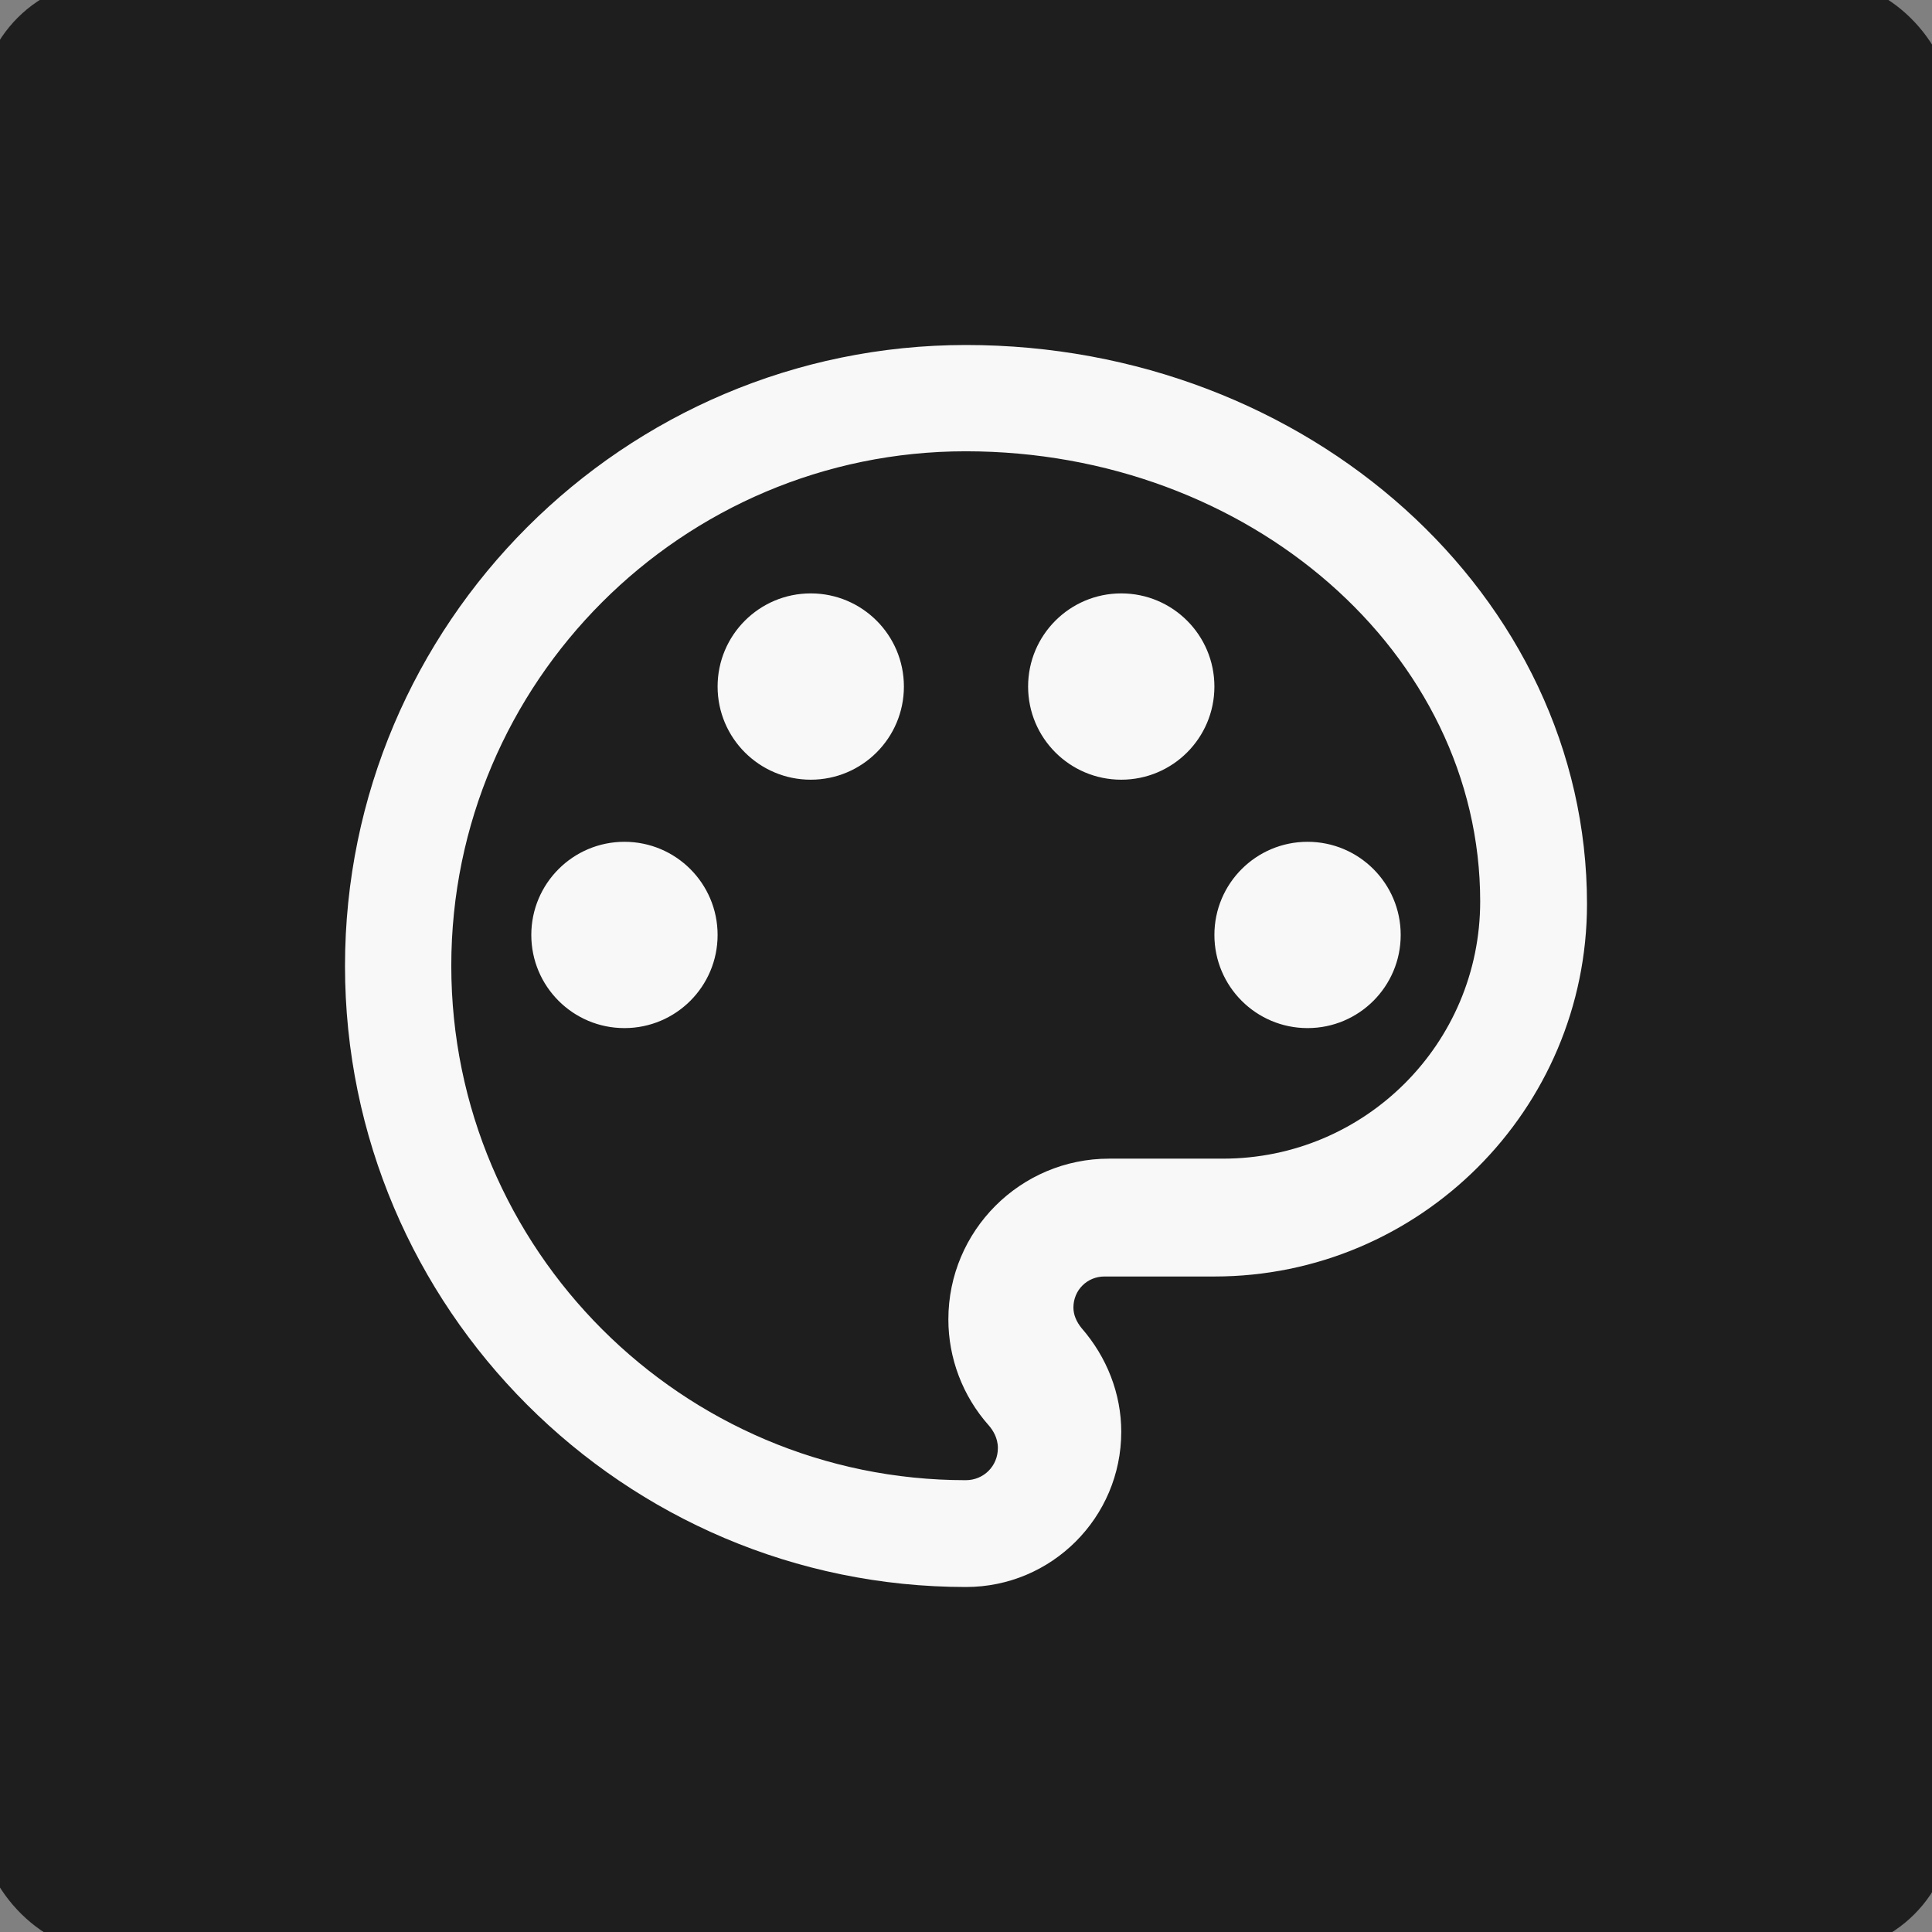
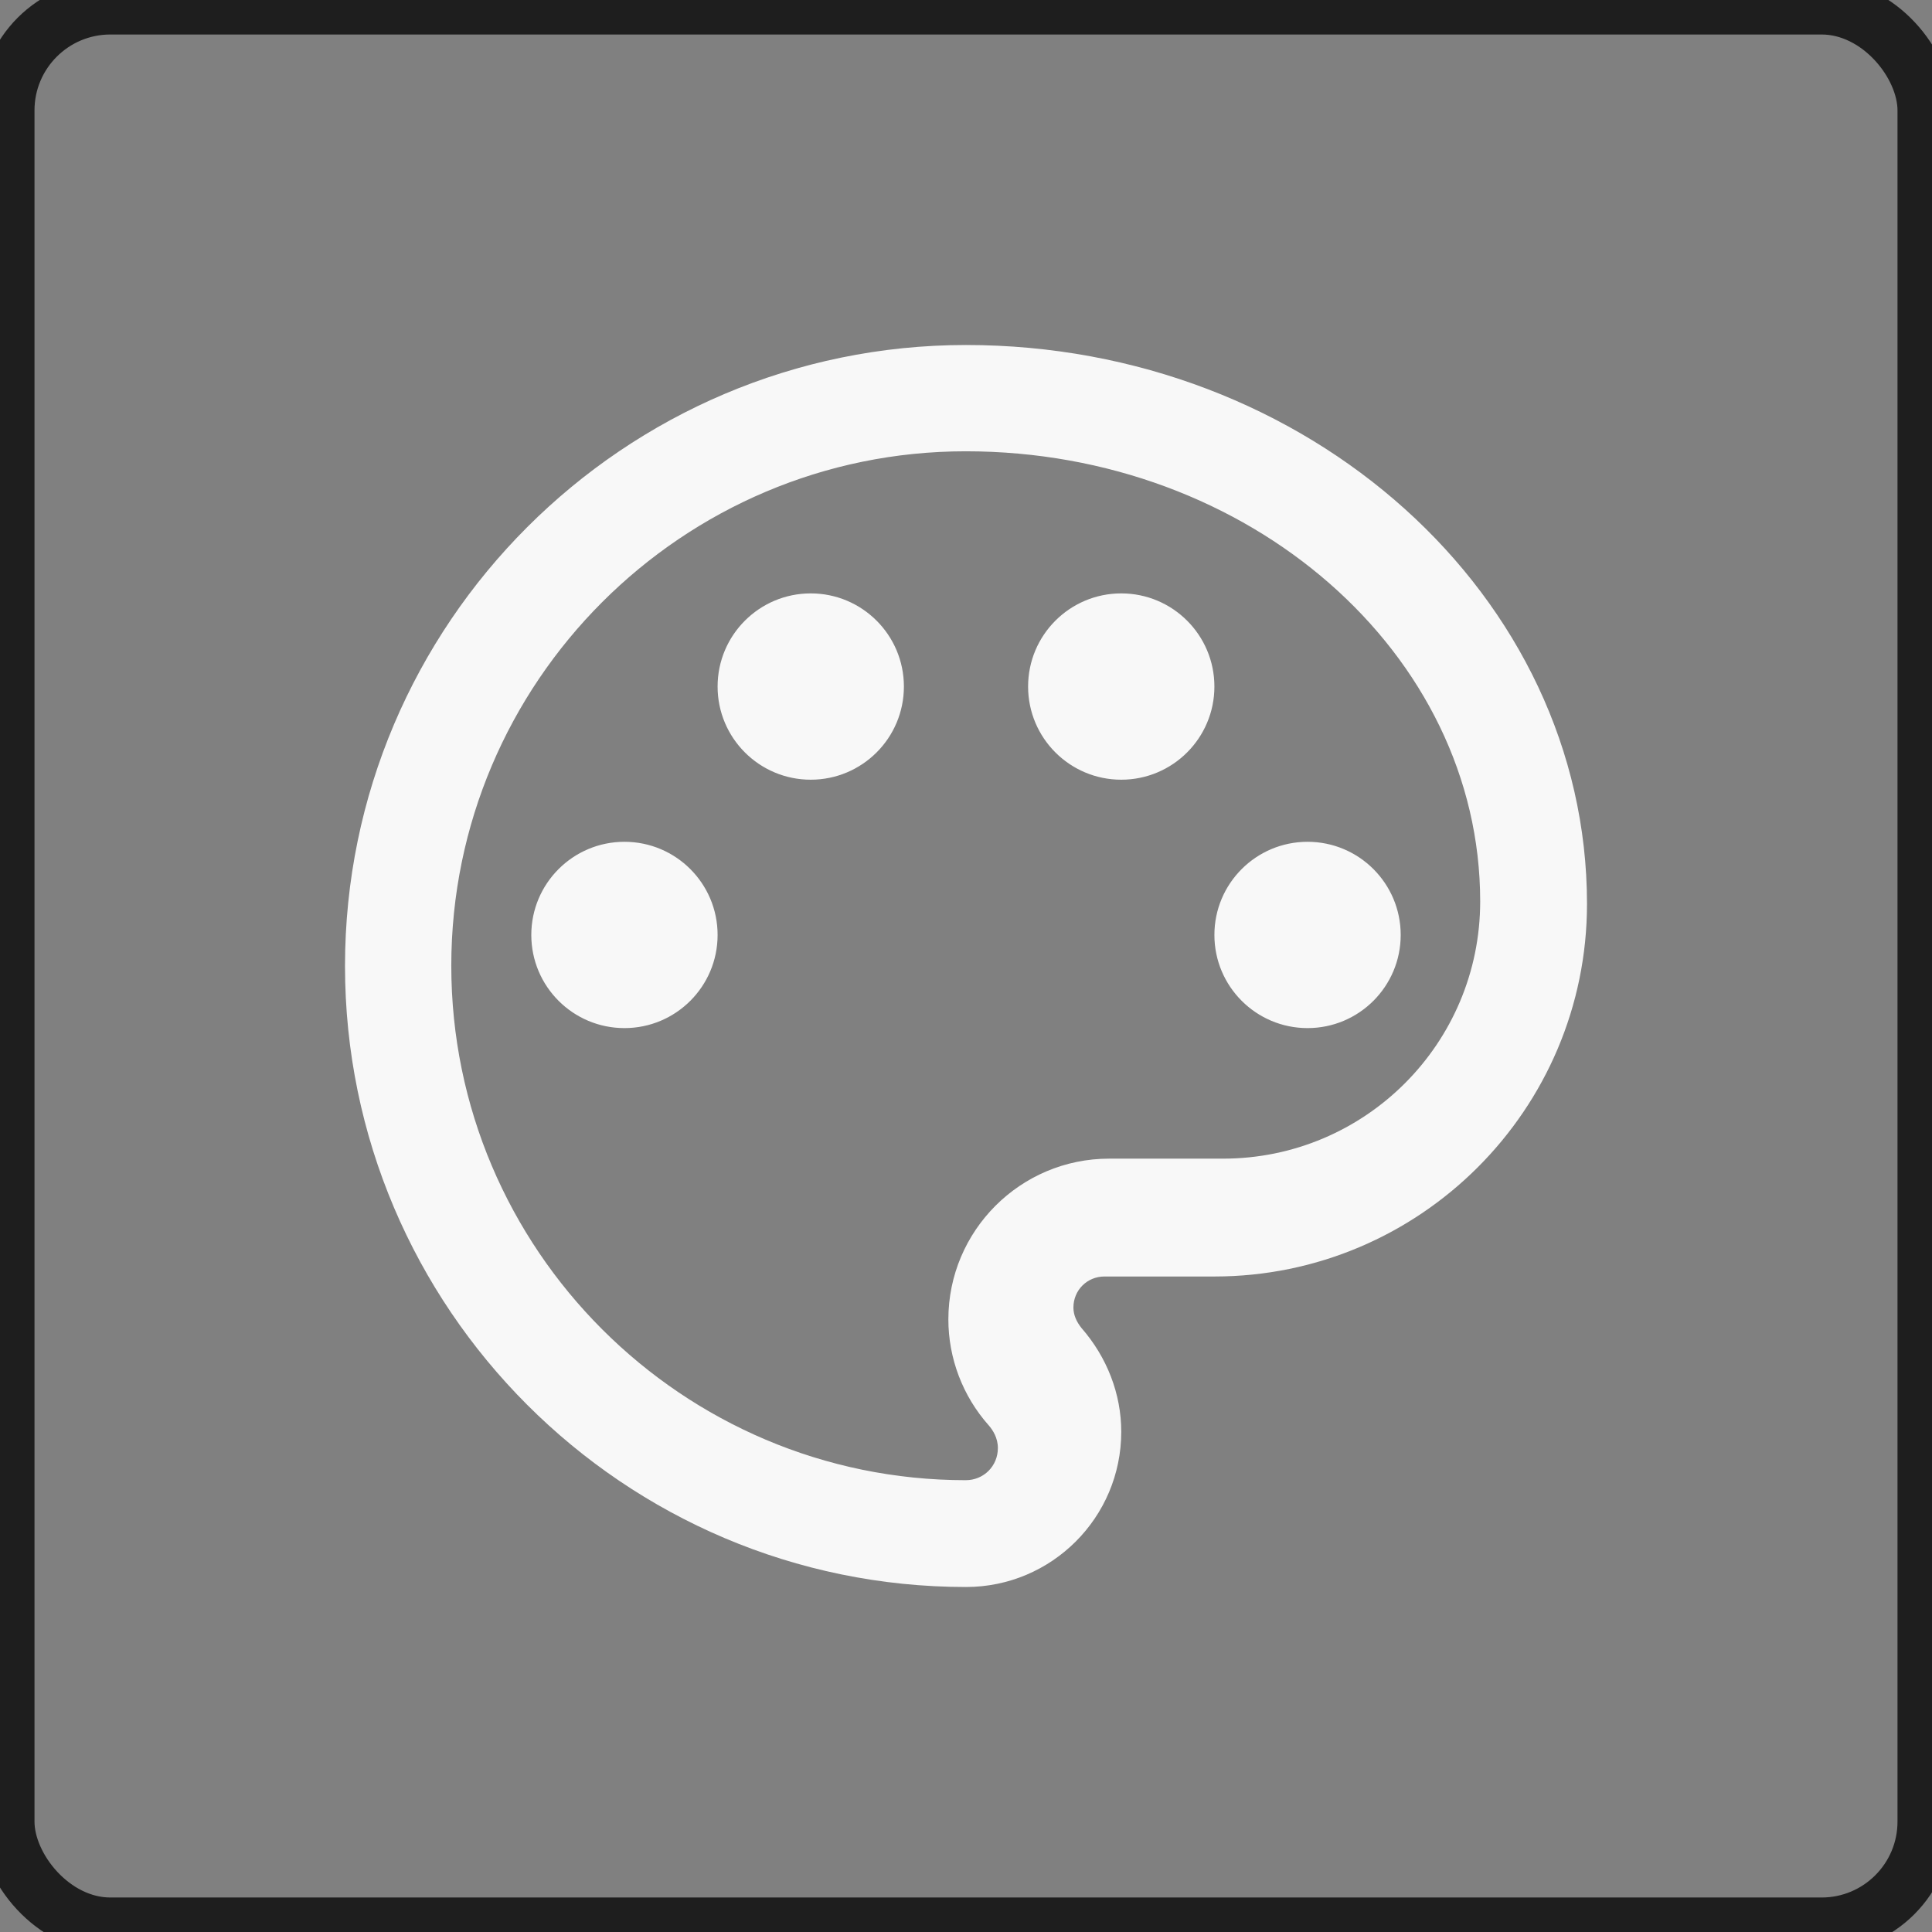
<svg xmlns="http://www.w3.org/2000/svg" viewBox="0 0 70 70" fill="none">
  <rect x="0" y="0" width="70" height="70" fill="#808080" stroke="none" />
-   <rect x="0.25" y="0.25" width="69.5" height="69.5" rx="3.75" fill="#1E1E1E" />
  <rect x="0.25" y="0.25" width="69.5" height="69.5" rx="3.75" stroke="#1E1E1E" stroke-width="2" />
  <path d="M35 12.5C47.398 12.5 57.5 21.59 57.5 32.75C57.5 40.197 51.447 46.25 44 46.25H40.017C39.388 46.25 38.892 46.745 38.892 47.375C38.892 47.645 39.005 47.892 39.185 48.117C40.108 49.175 40.625 50.502 40.625 51.875C40.625 54.98 38.105 57.5 35 57.5C22.602 57.5 12.5 47.398 12.5 35C12.5 22.602 22.602 12.5 35 12.5ZM34.99 16.351C24.715 16.351 16.351 24.715 16.351 34.99C16.351 45.266 24.715 53.63 34.99 53.63C35.643 53.63 36.155 53.117 36.155 52.465C36.155 52.092 35.969 51.813 35.829 51.65C34.874 50.578 34.361 49.203 34.361 47.805C34.361 44.59 36.971 41.98 40.186 41.98H44.31C49.459 41.98 53.63 37.809 53.63 32.66C53.63 23.667 45.266 16.351 34.99 16.351ZM22.625 30.5C24.489 30.5 26 32.011 26 33.875C26 35.739 24.489 37.25 22.625 37.25C20.761 37.25 19.25 35.739 19.25 33.875C19.25 32.011 20.761 30.5 22.625 30.5ZM47.375 30.5C49.239 30.5 50.75 32.011 50.75 33.875C50.75 35.739 49.239 37.25 47.375 37.25C45.511 37.25 44 35.739 44 33.875C44 32.011 45.511 30.5 47.375 30.5ZM29.375 21.5C31.239 21.5 32.75 23.011 32.75 24.875C32.75 26.739 31.239 28.25 29.375 28.25C27.511 28.25 26 26.739 26 24.875C26 23.011 27.511 21.5 29.375 21.5ZM40.625 21.5C42.489 21.5 44 23.011 44 24.875C44 26.739 42.489 28.25 40.625 28.25C38.761 28.25 37.25 26.739 37.25 24.875C37.25 23.011 38.761 21.5 40.625 21.5Z" fill="#F8F8F8" />
</svg>